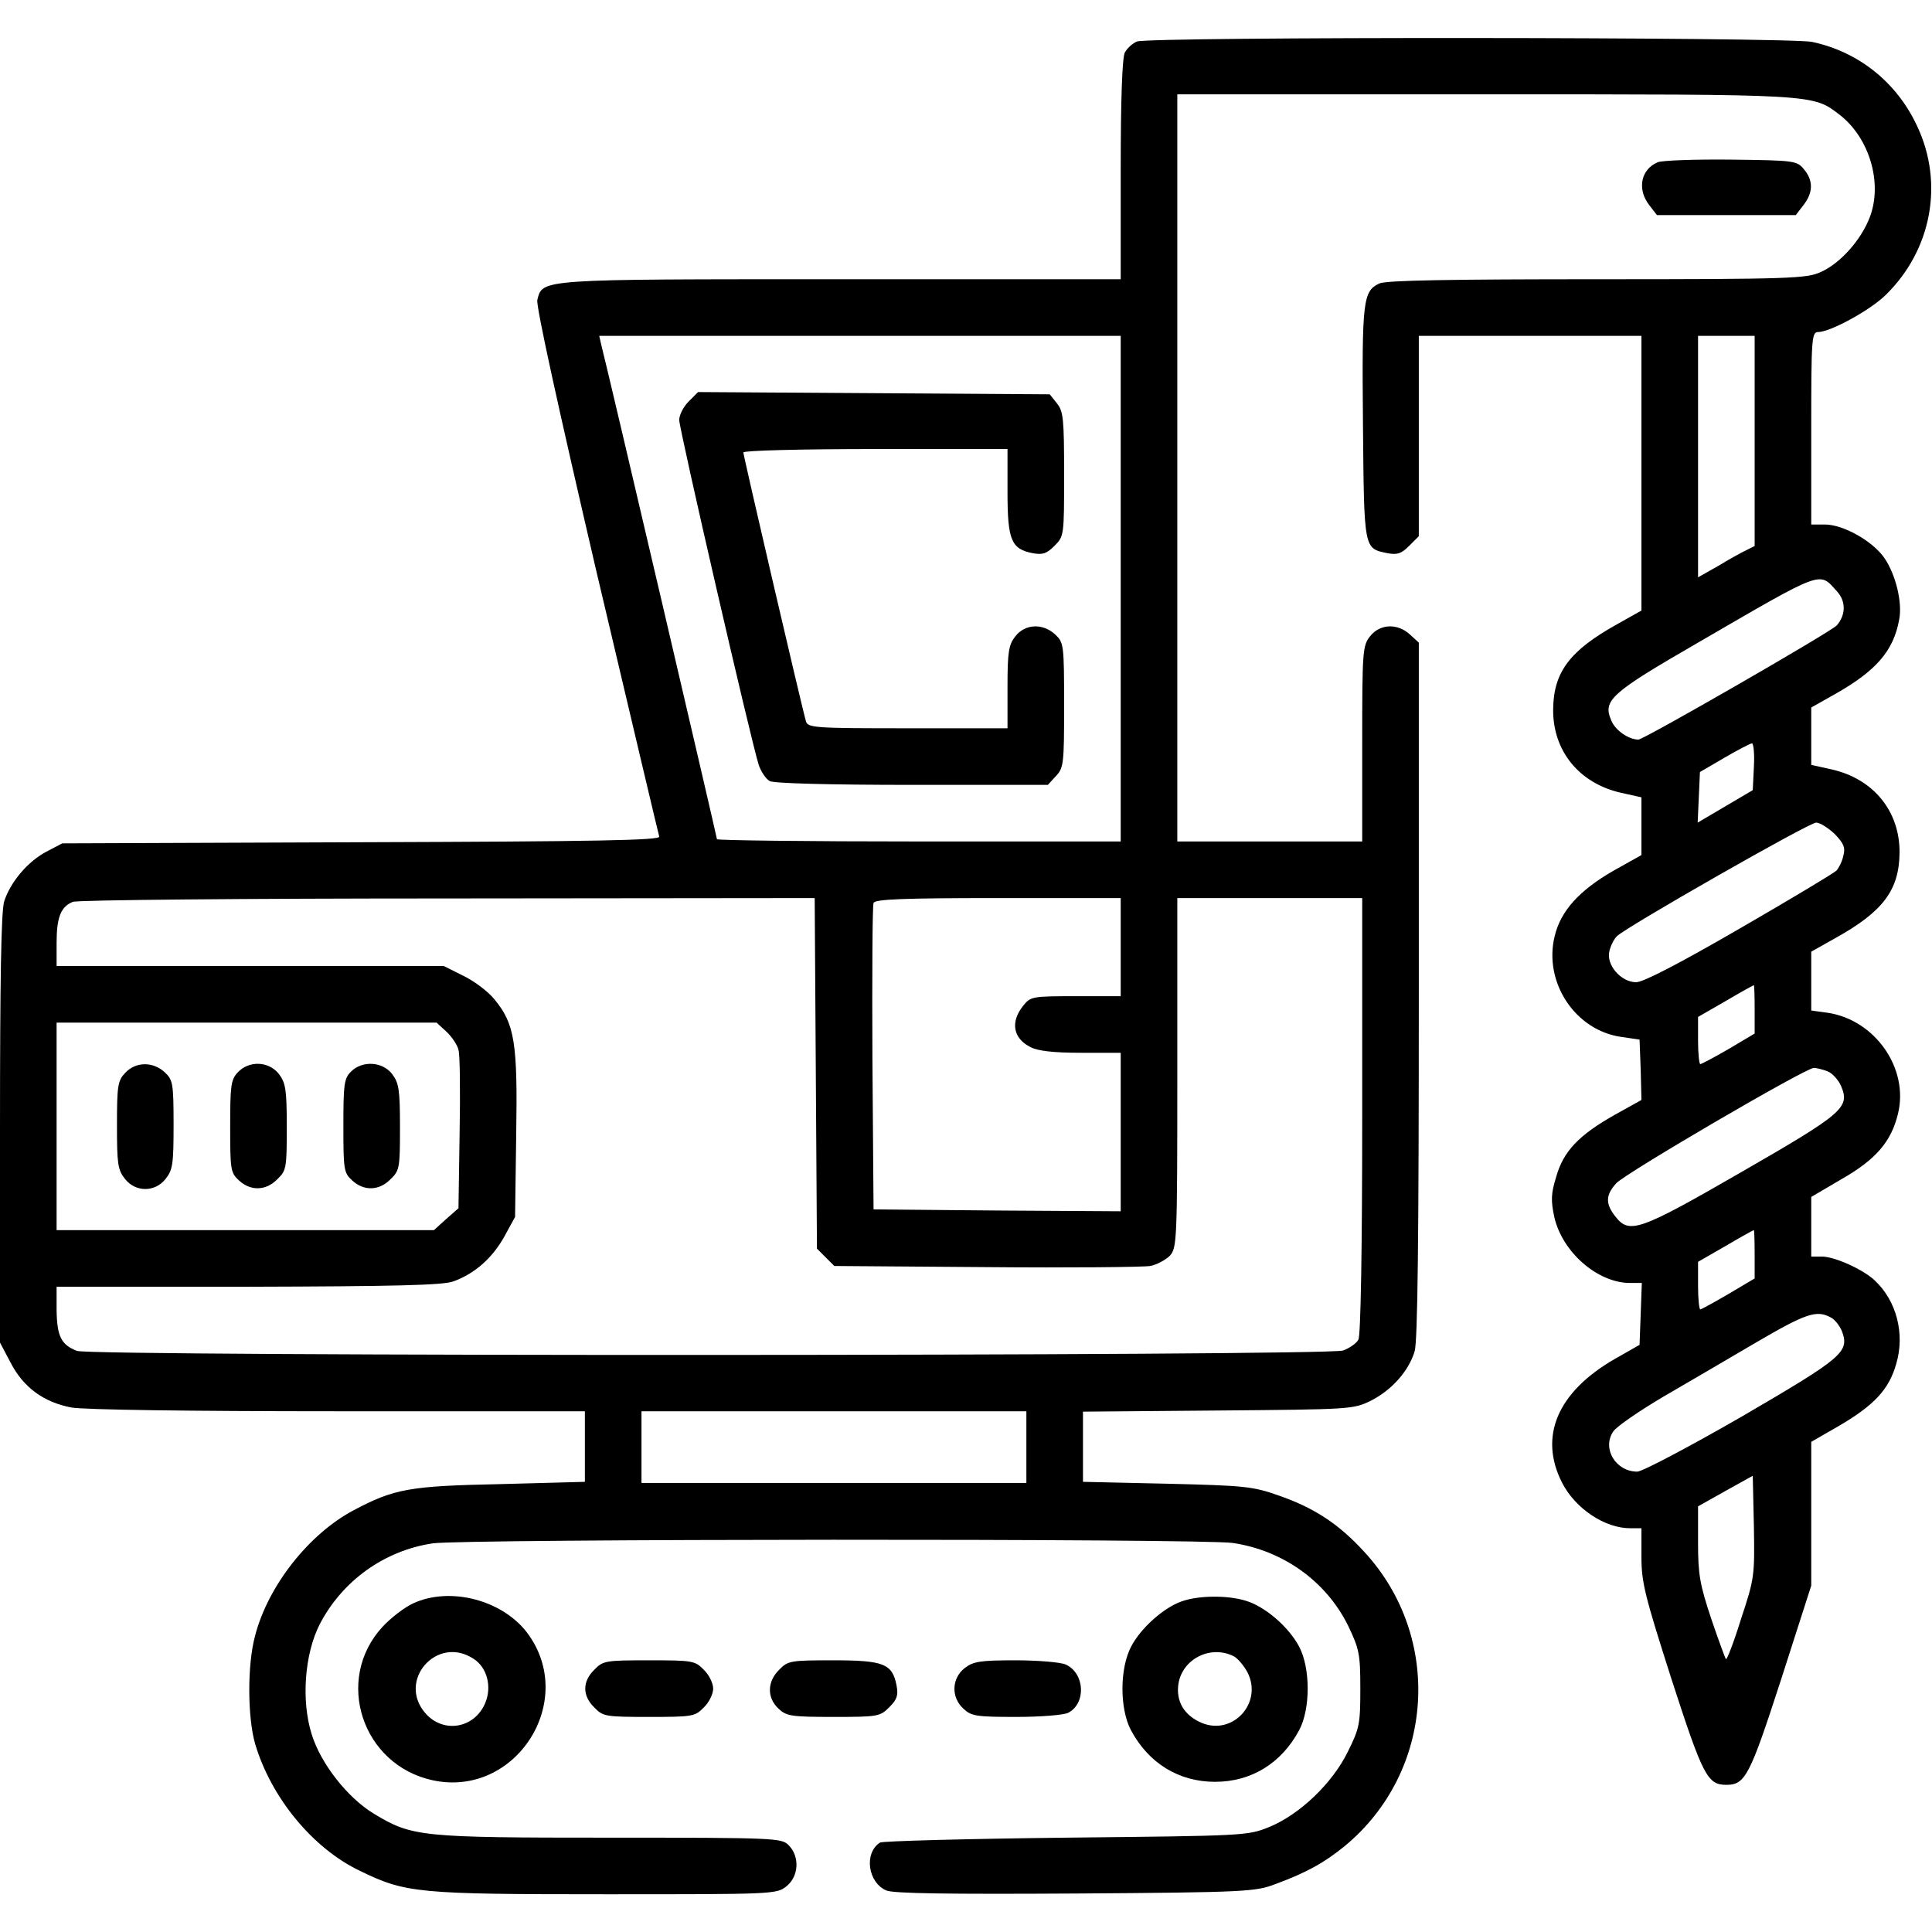
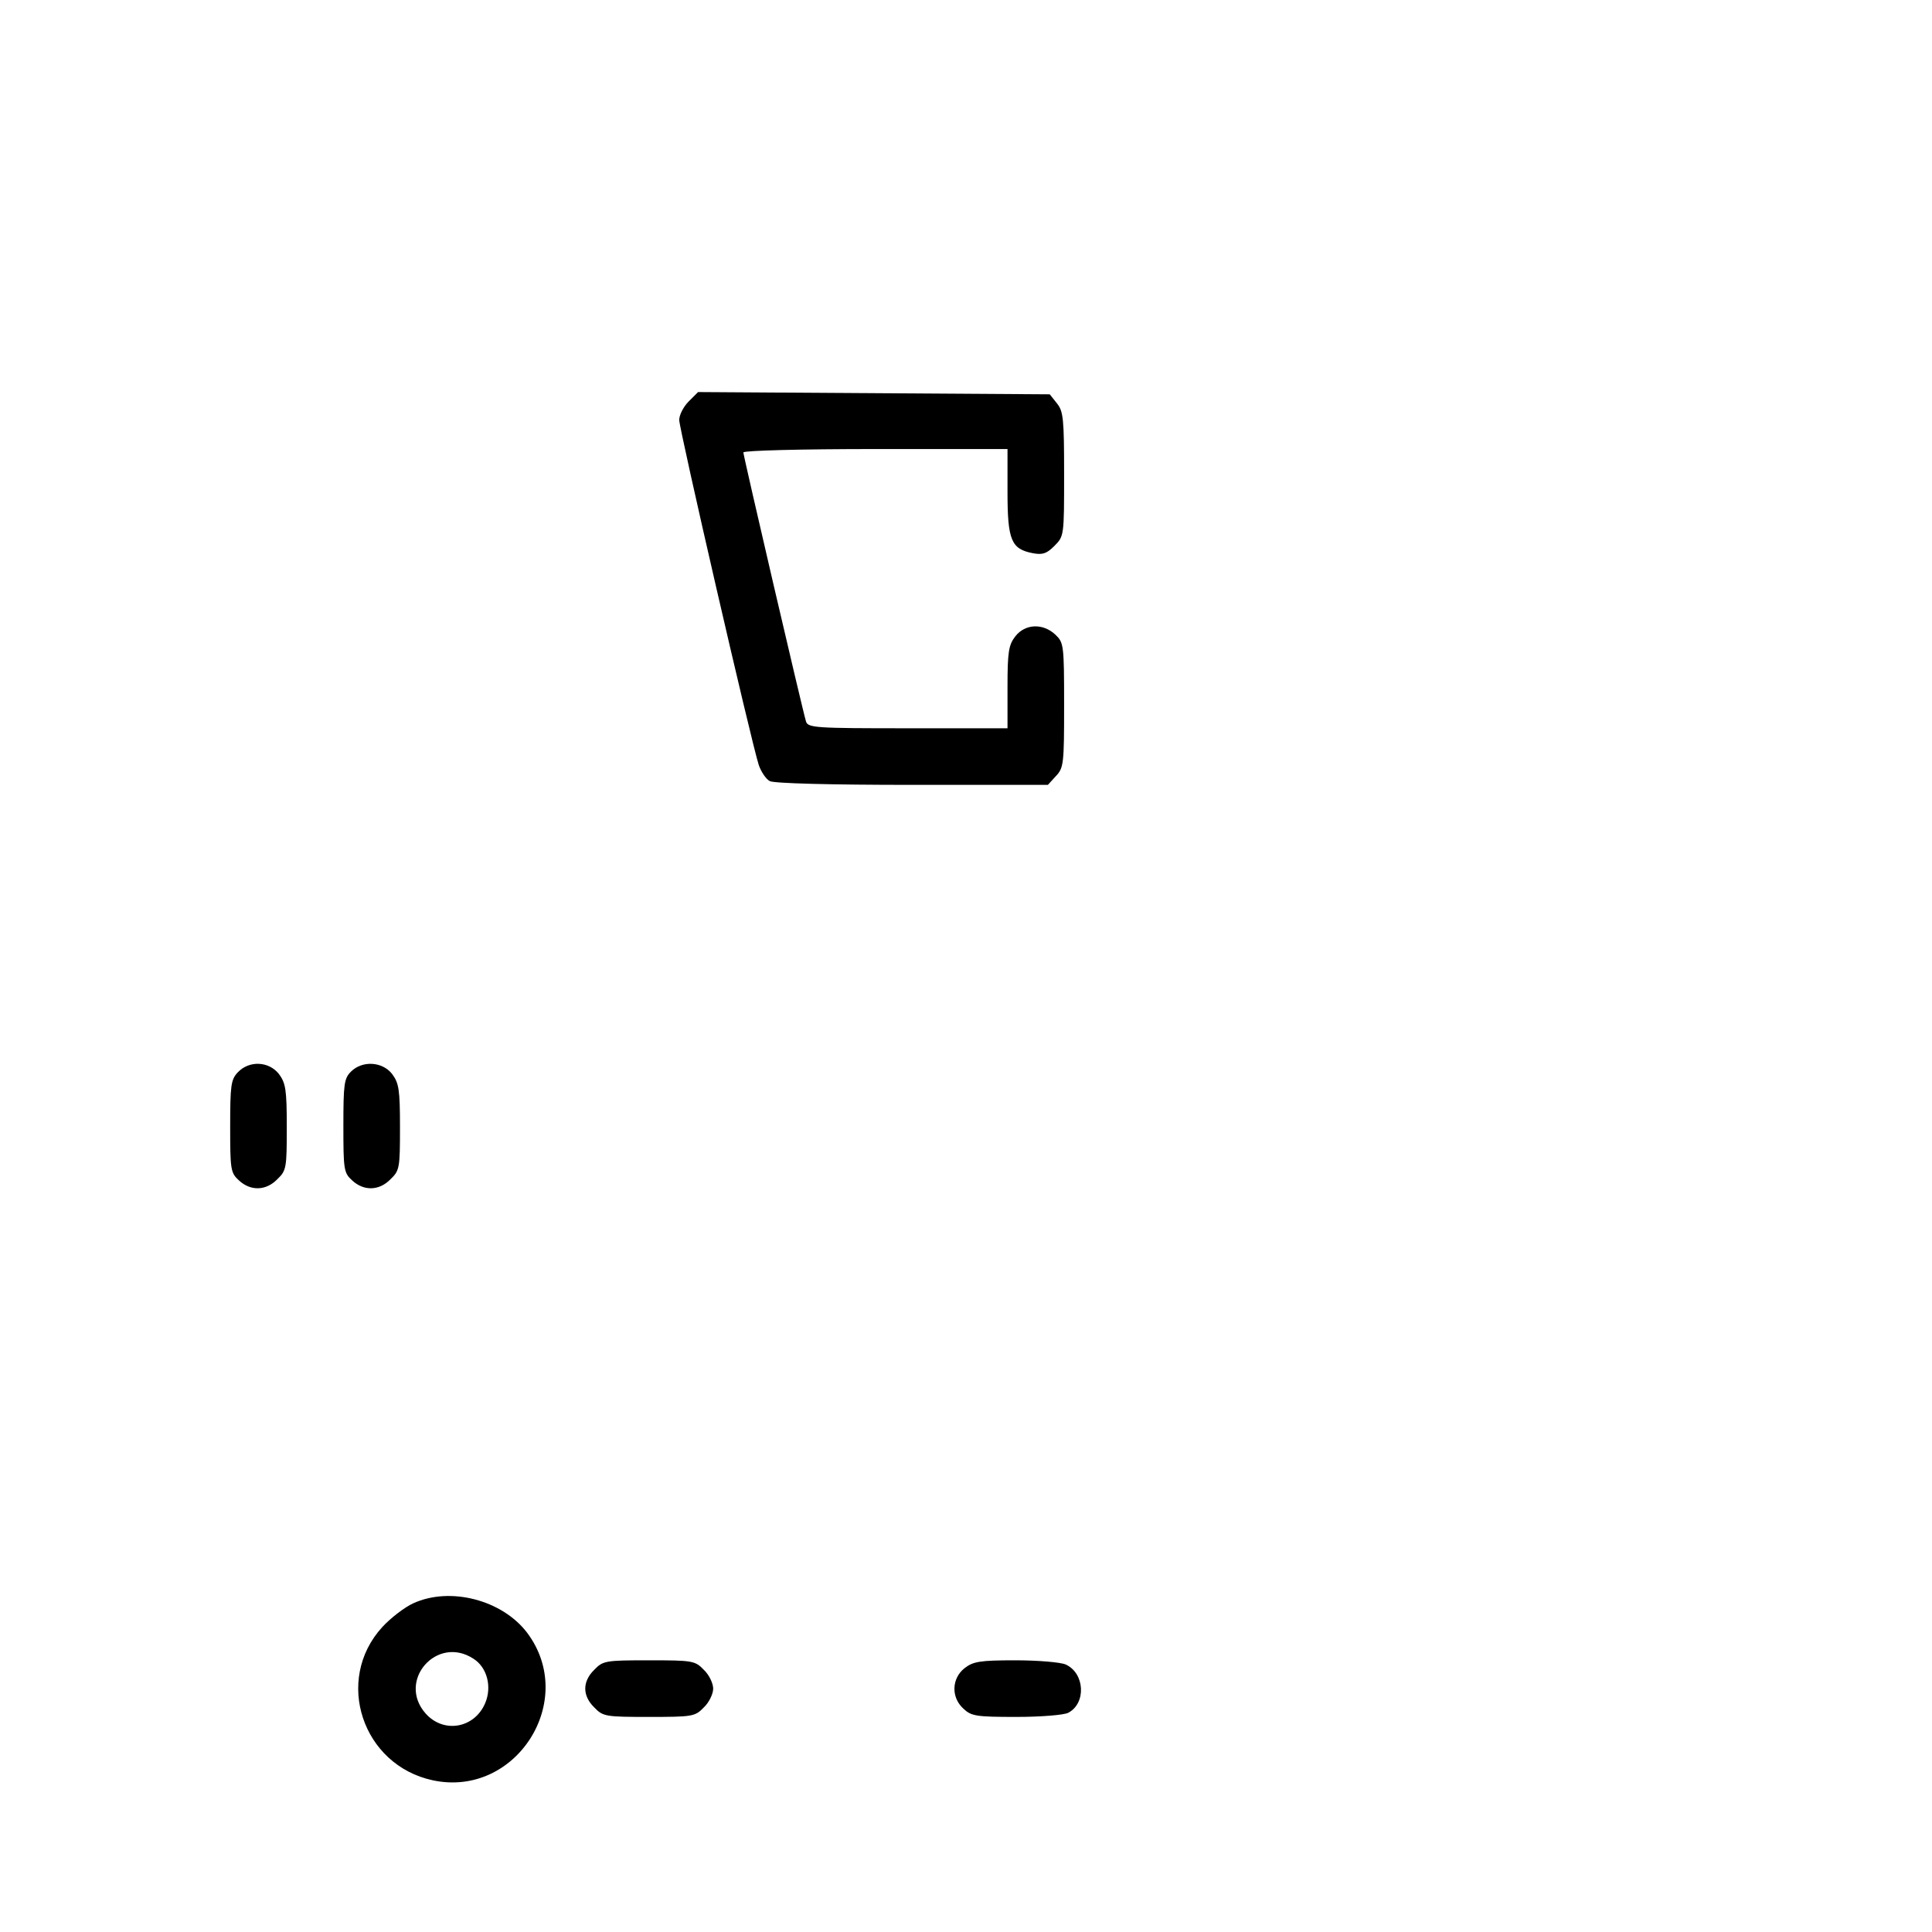
<svg xmlns="http://www.w3.org/2000/svg" version="1.0" width="512pt" height="512pt" viewBox="0 0 512 512" preserveAspectRatio="xMidYMid meet">
  <g transform="translate(0,512) scale(0.1,-0.1)" fill="#000000" stroke="none">
-     <path d="M3013 5010 c-12 -5 -26 -18 -32 -29 -7 -13 -11 -124 -11 -310 l0 -291 -740 0 c-805 0 -792 1 -806 -55 -4 -15 56 -287 156 -717 90 -381 165 -699 167 -705 4 -10 -167 -13 -789 -15 l-793 -3 -42 -22 c-51 -27 -96 -82 -112 -132 -8 -27 -11 -209 -11 -604 l0 -565 28 -53 c34 -66 88 -105 161 -119 33 -6 311 -10 707 -10 l654 0 0 -94 0 -93 -222 -6 c-243 -5 -283 -12 -392 -70 -118 -63 -226 -200 -260 -332 -21 -77 -20 -216 0 -286 42 -142 152 -277 278 -337 121 -59 153 -62 652 -62 442 0 452 0 478 21 33 26 36 79 6 109 -19 19 -33 20 -473 20 -503 0 -525 2 -627 64 -69 42 -140 132 -164 210 -28 89 -19 212 21 291 60 116 172 196 300 215 87 12 2034 13 2120 1 134 -20 248 -102 306 -220 29 -61 32 -74 32 -166 0 -93 -2 -105 -33 -167 -41 -84 -128 -167 -209 -200 -57 -23 -64 -23 -538 -28 -264 -3 -486 -9 -493 -13 -43 -28 -32 -106 17 -127 20 -8 163 -10 502 -8 452 3 477 5 529 25 84 31 130 57 184 101 238 197 261 553 51 780 -68 74 -132 116 -227 149 -68 24 -90 26 -295 31 l-223 5 0 93 0 93 358 3 c351 3 358 3 405 26 55 28 100 78 116 131 8 28 11 298 11 958 l0 920 -23 21 c-33 31 -80 29 -106 -4 -20 -25 -21 -39 -21 -285 l0 -259 -245 0 -245 0 0 990 0 990 813 0 c882 0 870 1 942 -54 79 -61 115 -181 80 -272 -23 -60 -78 -122 -130 -145 -37 -17 -80 -19 -592 -19 -389 0 -559 -3 -577 -11 -44 -20 -47 -45 -44 -372 3 -336 2 -330 65 -343 26 -5 37 -1 57 19 l26 26 0 266 0 265 295 0 295 0 0 -364 0 -364 -64 -36 c-126 -70 -169 -127 -170 -226 -1 -110 69 -196 180 -221 l54 -12 0 -77 0 -76 -75 -42 c-90 -52 -139 -106 -155 -173 -30 -123 55 -250 177 -267 l48 -7 3 -80 2 -80 -70 -39 c-96 -54 -137 -97 -156 -165 -14 -45 -14 -63 -5 -106 21 -93 114 -174 199 -175 l33 0 -3 -82 -3 -82 -65 -37 c-153 -88 -203 -206 -140 -329 35 -68 113 -120 180 -120 l30 0 0 -76 c0 -68 9 -103 80 -325 83 -256 95 -279 145 -279 50 0 62 23 145 279 l80 249 0 190 0 191 73 42 c94 55 133 97 152 164 24 80 1 168 -57 222 -31 29 -106 63 -140 63 l-28 0 0 79 0 79 80 47 c91 52 132 99 150 174 29 120 -61 248 -186 267 l-44 6 0 78 0 78 64 36 c126 70 169 127 170 226 1 110 -69 196 -180 221 l-54 12 0 76 0 76 62 35 c110 62 156 115 171 198 9 45 -9 119 -39 163 -31 45 -109 89 -158 89 l-36 0 0 255 c0 236 1 255 18 255 32 0 137 57 179 98 122 119 155 296 84 447 -54 117 -156 198 -279 224 -65 13 -1755 14 -1789 1z m-43 -1450 l0 -670 -535 0 c-294 0 -535 3 -535 6 0 5 -288 1239 -307 1312 l-5 22 691 0 691 0 0 -670z m1680 392 l0 -279 -22 -11 c-13 -6 -47 -25 -75 -42 l-53 -30 0 320 0 320 75 0 75 0 0 -278z m218 -399 c24 -26 24 -62 0 -90 -13 -16 -512 -303 -526 -303 -26 0 -62 25 -72 51 -23 53 -2 72 230 206 336 195 320 189 368 136z m-220 -465 l-3 -62 -73 -43 -73 -43 3 67 3 67 65 38 c36 21 69 38 73 38 4 0 7 -28 5 -62z m214 -178 c24 -25 29 -36 23 -58 -3 -15 -12 -32 -18 -39 -7 -7 -122 -76 -257 -154 -159 -92 -255 -142 -274 -142 -40 0 -80 46 -71 82 3 14 12 32 20 40 24 24 509 301 528 301 10 0 32 -14 49 -30z m-2700 -635 l3 -464 23 -23 23 -23 402 -3 c221 -2 417 0 435 3 17 3 41 16 52 27 19 21 20 36 20 485 l0 463 245 0 245 0 0 -576 c0 -356 -4 -582 -10 -594 -5 -10 -24 -23 -41 -29 -44 -15 -3315 -16 -3355 -1 -42 16 -53 39 -54 108 l0 62 508 0 c386 1 516 4 543 14 56 20 103 61 135 118 l29 53 3 218 c4 244 -4 294 -58 359 -16 20 -53 48 -82 62 l-52 26 -513 0 -513 0 0 61 c0 68 11 96 43 109 12 5 459 9 994 9 l972 1 3 -465z m808 335 l0 -130 -119 0 c-117 0 -120 -1 -140 -26 -34 -43 -26 -86 20 -109 19 -10 60 -15 134 -15 l105 0 0 -210 0 -210 -327 2 -328 3 -3 400 c-1 220 0 406 3 412 3 10 78 13 330 13 l325 0 0 -130z m1680 -165 l0 -64 -69 -41 c-38 -22 -72 -40 -75 -40 -3 0 -6 28 -6 63 l0 62 73 42 c39 23 73 42 75 42 1 1 2 -28 2 -64z m-3467 -59 c14 -13 29 -35 32 -48 4 -13 5 -113 3 -222 l-3 -198 -33 -29 -32 -29 -500 0 -500 0 0 275 0 275 504 0 503 0 26 -24z m3660 -105 c13 -5 29 -23 36 -39 24 -57 7 -72 -264 -228 -272 -157 -297 -165 -334 -118 -27 34 -26 57 2 88 23 26 502 306 524 306 6 0 23 -4 36 -9z m-193 -485 l0 -64 -69 -41 c-38 -22 -72 -41 -75 -41 -3 0 -6 28 -6 63 l0 63 73 42 c39 23 73 42 75 42 1 0 2 -29 2 -64z m201 -167 c11 -5 24 -22 30 -36 21 -56 4 -70 -265 -227 -139 -80 -264 -146 -277 -146 -57 0 -94 61 -64 106 8 13 68 54 132 92 65 38 177 103 248 145 130 76 159 86 196 66z m-2131 -344 l0 -95 -510 0 -510 0 0 95 0 95 510 0 510 0 0 -95z m1894 -455 c-19 -62 -38 -110 -40 -107 -2 2 -20 51 -39 107 -30 90 -35 117 -35 201 l0 97 73 41 72 40 3 -134 c2 -130 2 -137 -34 -245z" />
    <path d="M1825 4056 c-14 -14 -25 -36 -25 -49 0 -24 191 -854 211 -915 6 -17 19 -37 29 -42 11 -6 159 -10 378 -10 l359 0 21 23 c21 22 22 33 22 188 0 160 -1 166 -23 187 -33 31 -80 29 -106 -4 -18 -23 -21 -41 -21 -135 l0 -109 -264 0 c-243 0 -265 1 -270 18 -10 33 -166 704 -166 713 0 5 153 9 350 9 l350 0 0 -114 c0 -128 10 -151 67 -162 26 -5 37 -1 57 19 26 26 26 27 26 190 0 147 -2 167 -19 188 l-19 24 -466 3 -466 3 -25 -25z" />
-     <path d="M332 2277 c-20 -21 -22 -34 -22 -139 0 -102 2 -118 21 -142 28 -36 80 -36 108 0 19 24 21 40 21 144 0 109 -2 118 -23 138 -31 29 -77 29 -105 -1z" />
    <path d="M630 2278 c-18 -19 -20 -35 -20 -143 0 -114 1 -123 23 -143 31 -29 72 -28 102 3 24 23 25 30 25 138 0 100 -3 117 -21 141 -27 34 -79 36 -109 4z" />
    <path d="M930 2280 c-18 -18 -20 -33 -20 -143 0 -116 1 -125 23 -145 31 -29 72 -28 102 3 24 23 25 30 25 138 0 100 -3 117 -21 141 -26 33 -79 36 -109 6z" />
-     <path d="M4393 4690 c-45 -19 -55 -72 -22 -114 l20 -26 184 0 184 0 20 26 c26 33 27 65 2 95 -19 23 -24 24 -193 26 -95 1 -183 -2 -195 -7z" />
    <path d="M1095 871 c-22 -10 -59 -38 -82 -63 -128 -140 -53 -366 134 -406 220 -47 385 211 250 391 -66 87 -204 123 -302 78z m160 -147 c36 -23 49 -74 31 -117 -28 -67 -110 -82 -158 -28 -77 87 30 209 127 145z" />
-     <path d="M3131 876 c-48 -17 -108 -71 -133 -119 -31 -58 -31 -165 -1 -222 47 -88 127 -137 223 -137 96 0 176 49 223 137 30 56 30 164 0 221 -28 53 -91 107 -142 122 -49 15 -126 14 -170 -2z m140 -146 c10 -6 26 -25 35 -42 41 -80 -38 -168 -121 -134 -47 20 -69 57 -62 104 11 67 87 104 148 72z" />
    <path d="M1575 695 c-32 -31 -32 -69 0 -100 23 -24 30 -25 145 -25 115 0 122 1 145 25 14 13 25 36 25 50 0 14 -11 37 -25 50 -23 24 -30 25 -145 25 -115 0 -122 -1 -145 -25z" />
-     <path d="M2065 695 c-32 -31 -33 -74 -2 -103 21 -20 34 -22 146 -22 118 0 123 1 148 26 20 20 24 31 19 57 -11 58 -34 67 -168 67 -113 0 -120 -1 -143 -25z" />
    <path d="M2556 699 c-34 -27 -36 -77 -3 -107 21 -20 34 -22 141 -22 64 0 126 5 137 11 48 25 44 105 -7 128 -14 6 -74 11 -133 11 -94 0 -112 -3 -135 -21z" />
  </g>
</svg>